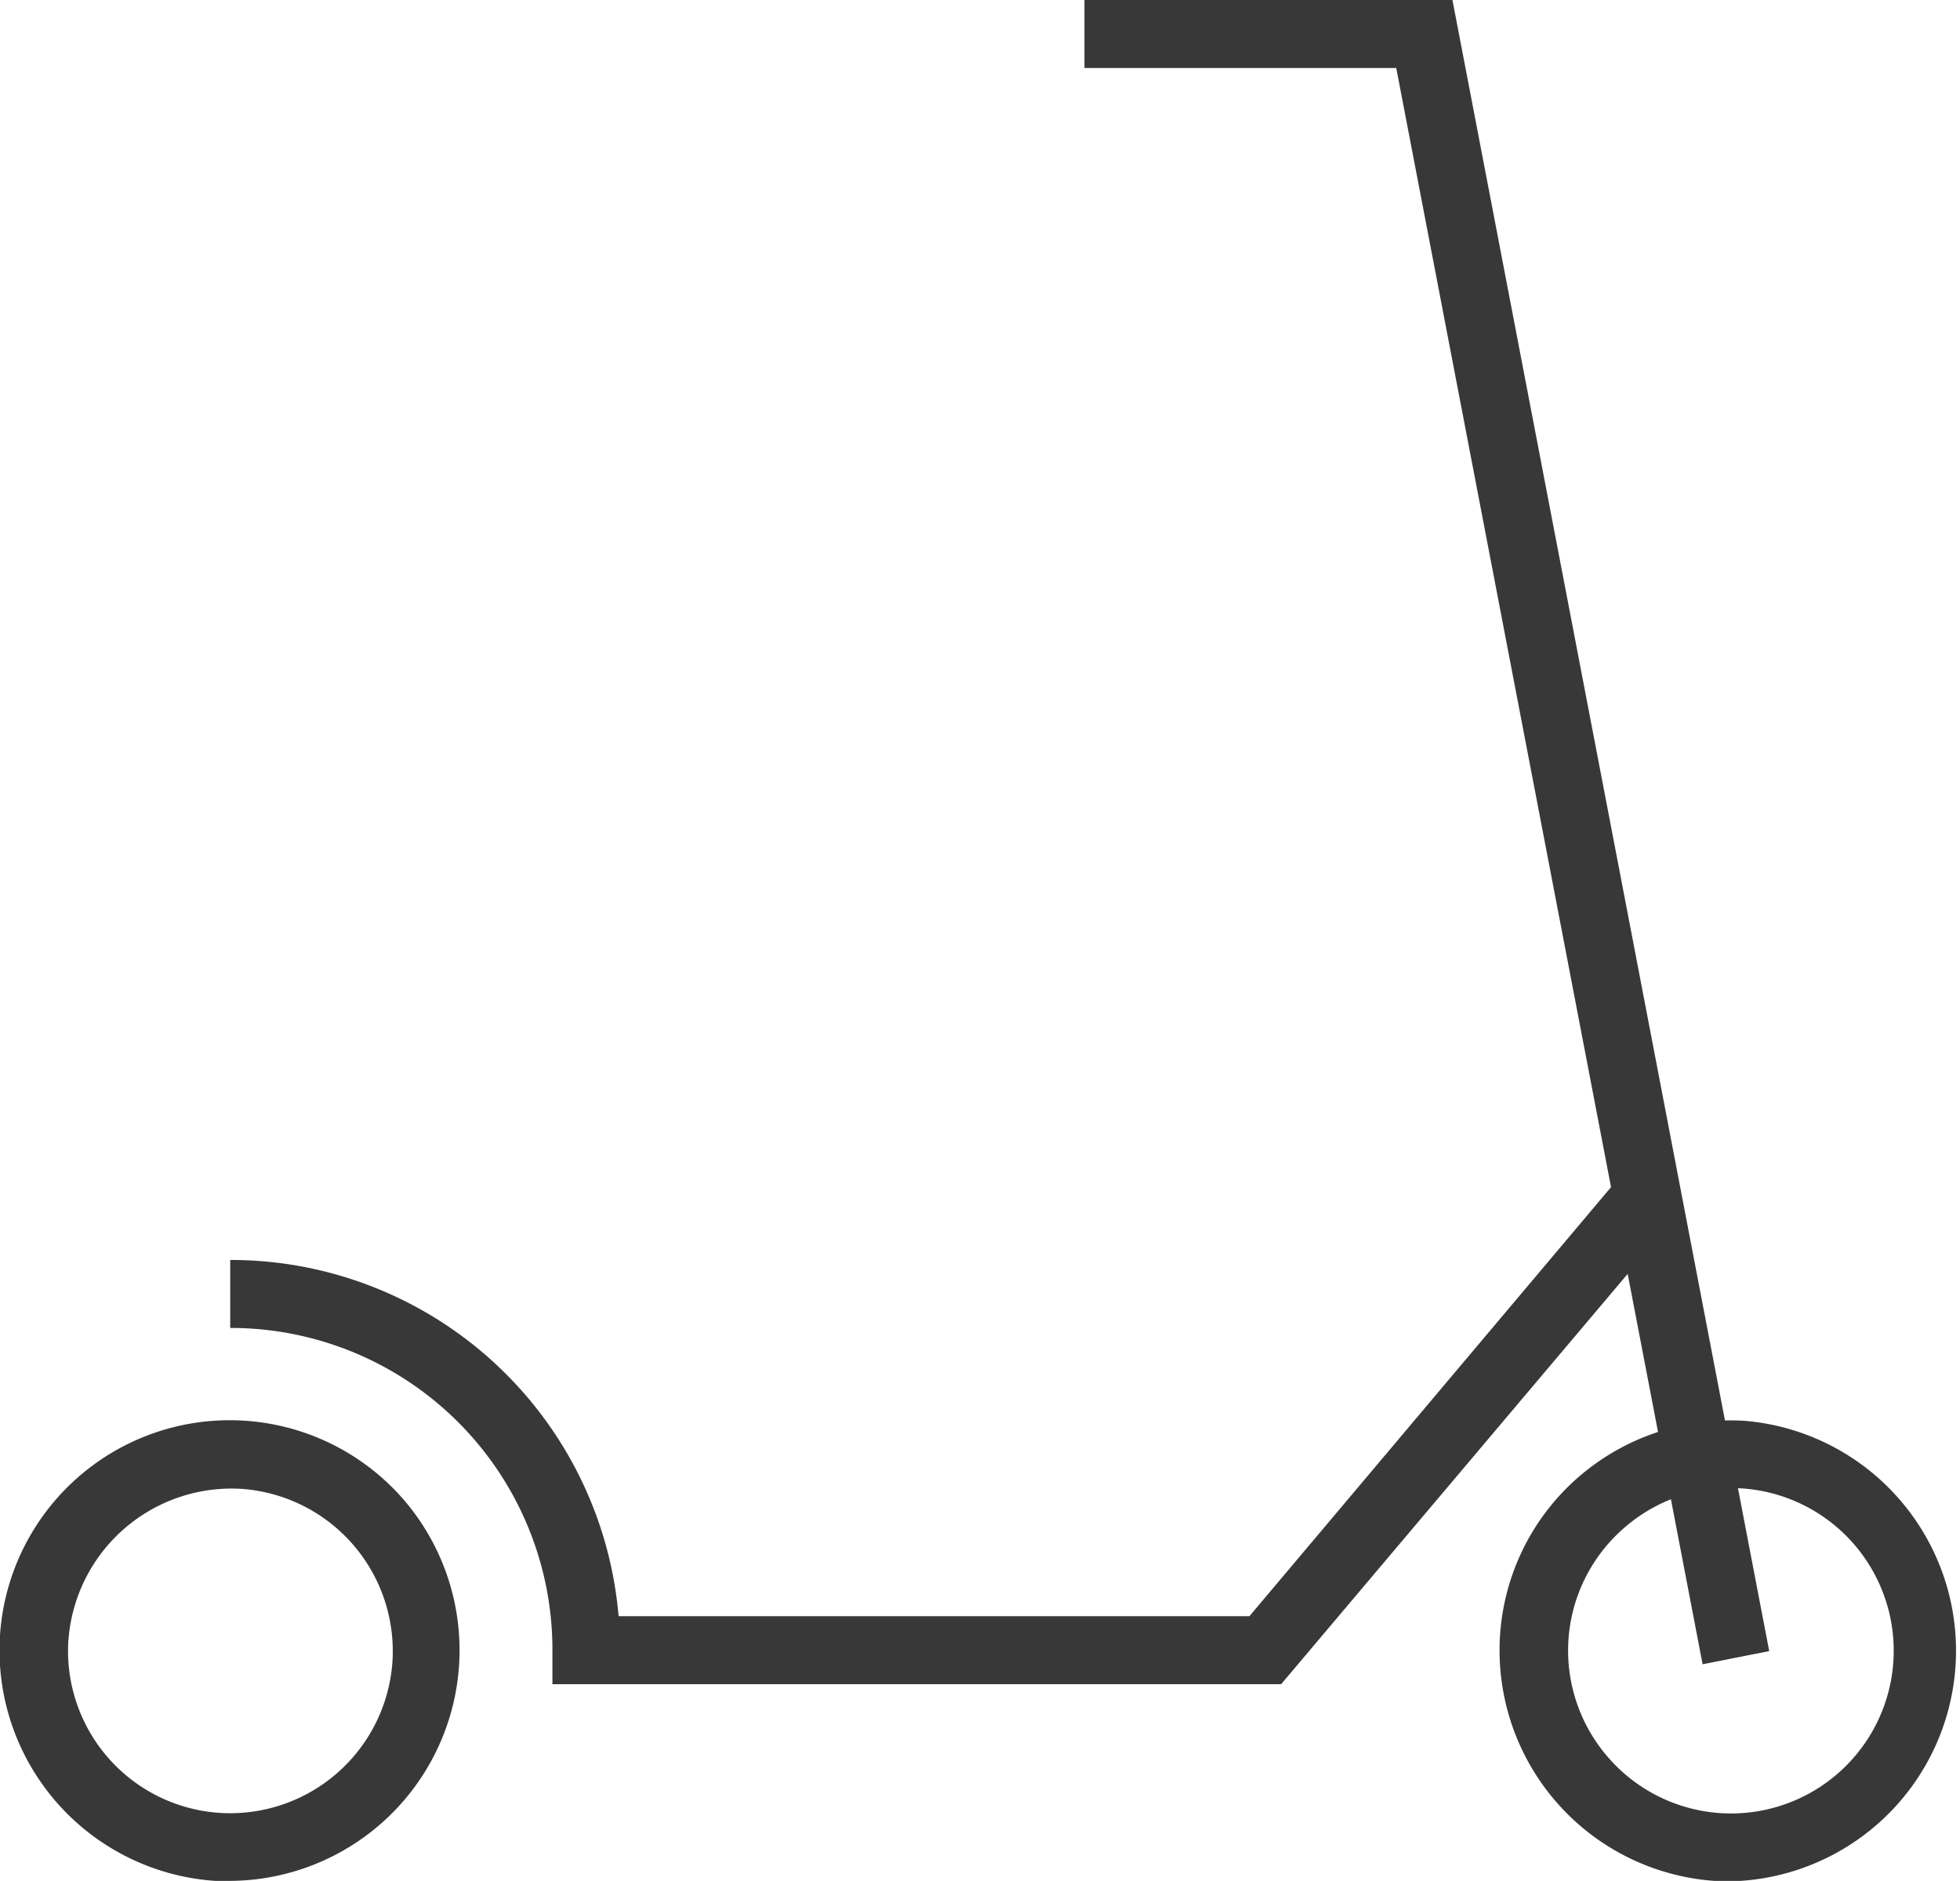
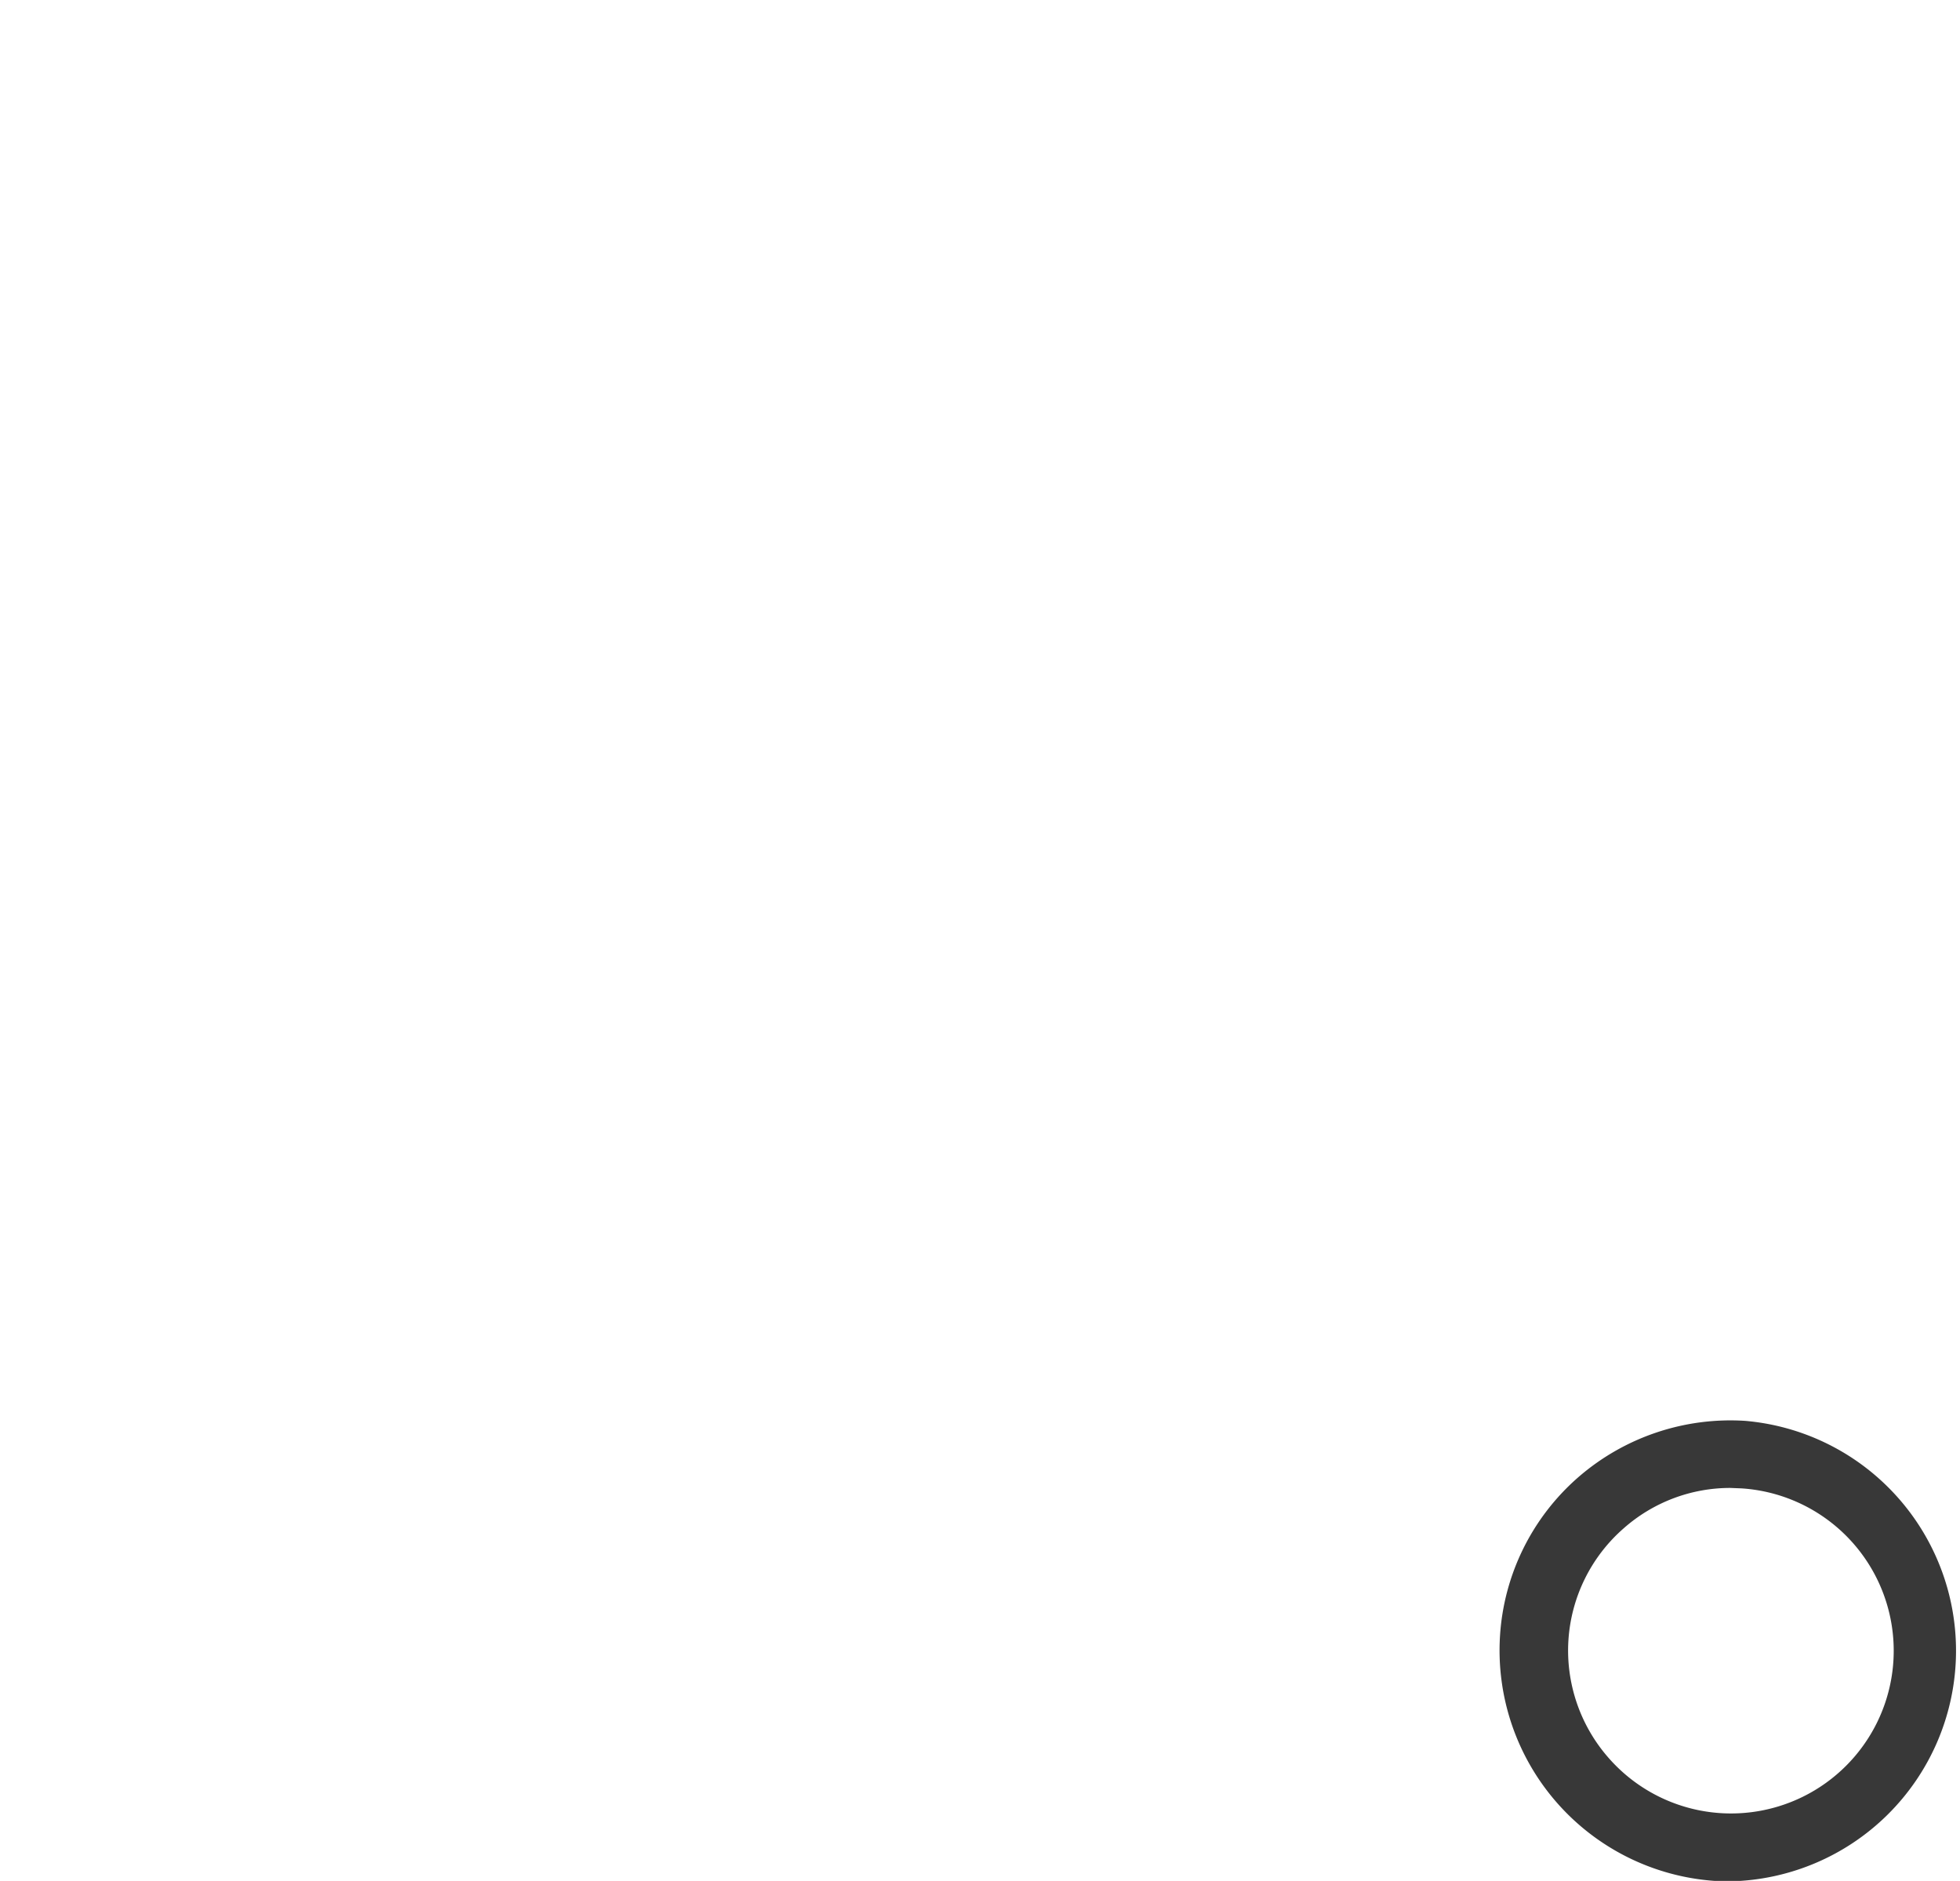
<svg xmlns="http://www.w3.org/2000/svg" viewBox="0 0 43.25 41.5">
  <defs>
    <style>.cls-1{fill:#383838;}</style>
  </defs>
  <title>menu_rozrywka</title>
  <g id="Layer_2" data-name="Layer 2">
    <g id="menu_kategorii" data-name="menu kategorii">
      <g id="menu_rozrywka">
        <g id="Ellipse_52" data-name="Ellipse 52">
-           <path class="cls-1" d="M5.09,41.5H4.75A5.1,5.1,0,0,1,0,36.08H0a5.08,5.08,0,0,1,8.9-3A5.09,5.09,0,0,1,5.09,41.5ZM1.51,36.18A3.58,3.58,0,0,0,4.85,40a3.59,3.59,0,0,0,3.81-3.34,3.59,3.59,0,0,0-3.34-3.81,3.61,3.61,0,0,0-3.81,3.34Z" />
-         </g>
+           </g>
        <g id="Ellipse_53" data-name="Ellipse 53">
          <path class="cls-1" d="M38.18,41.5h-.35a5.1,5.1,0,0,1-4.73-5.41h0a5.06,5.06,0,0,1,1.72-3.49,5.12,5.12,0,0,1,3.69-1.25,5.09,5.09,0,0,1-.33,10.16Zm0-8.67a3.55,3.55,0,0,0-2.35.89,3.58,3.58,0,0,0-1.22,2.46h0a3.59,3.59,0,0,0,.88,2.6,3.59,3.59,0,1,0,2.94-5.94Z" />
        </g>
        <g id="Path_597" data-name="Path 597">
-           <path class="cls-1" d="M28.27,37.16H12.19v-.75A7.1,7.1,0,0,0,5.08,29.3h0V27.8h0a8.59,8.59,0,0,1,8.57,7.86H27.57l8.21-9.74,1.14,1Z" />
-         </g>
+           </g>
        <g id="Path_598" data-name="Path 598">
-           <polygon class="cls-1" points="37.57 36.72 30.81 1.5 23.93 1.5 23.93 0 32.05 0 39.04 36.43 37.57 36.72" />
-         </g>
+           </g>
      </g>
    </g>
  </g>
</svg>